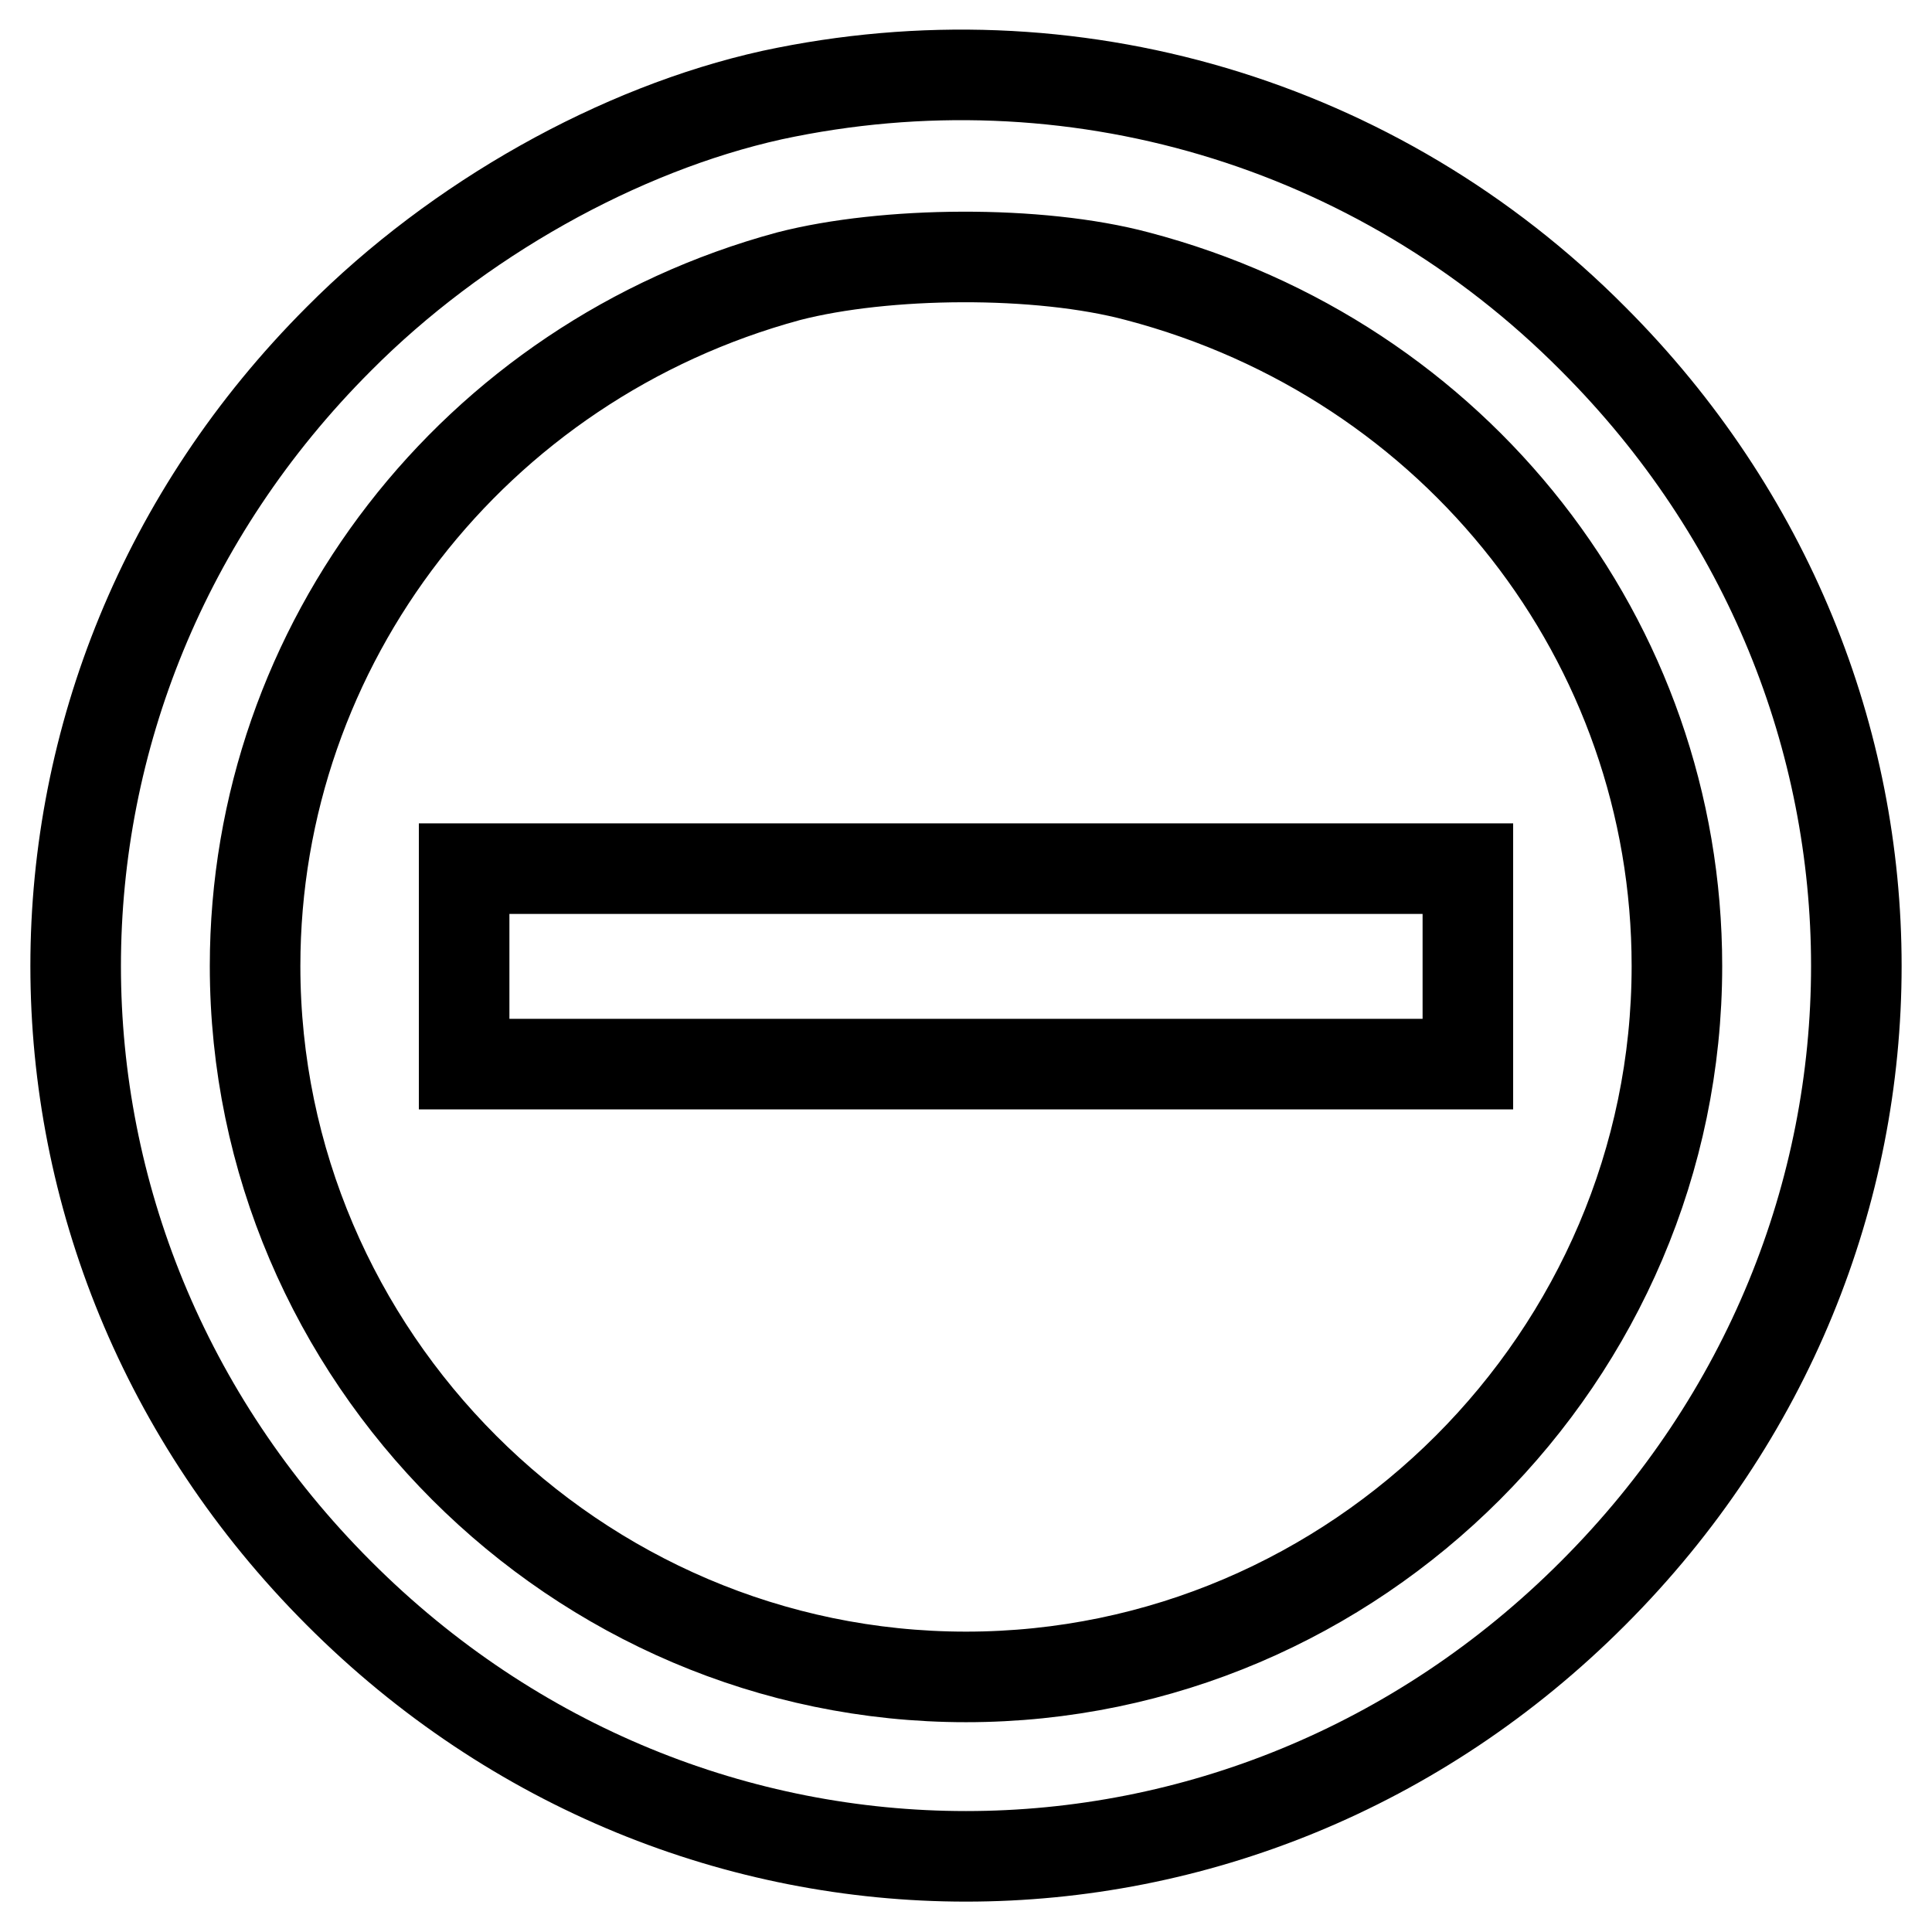
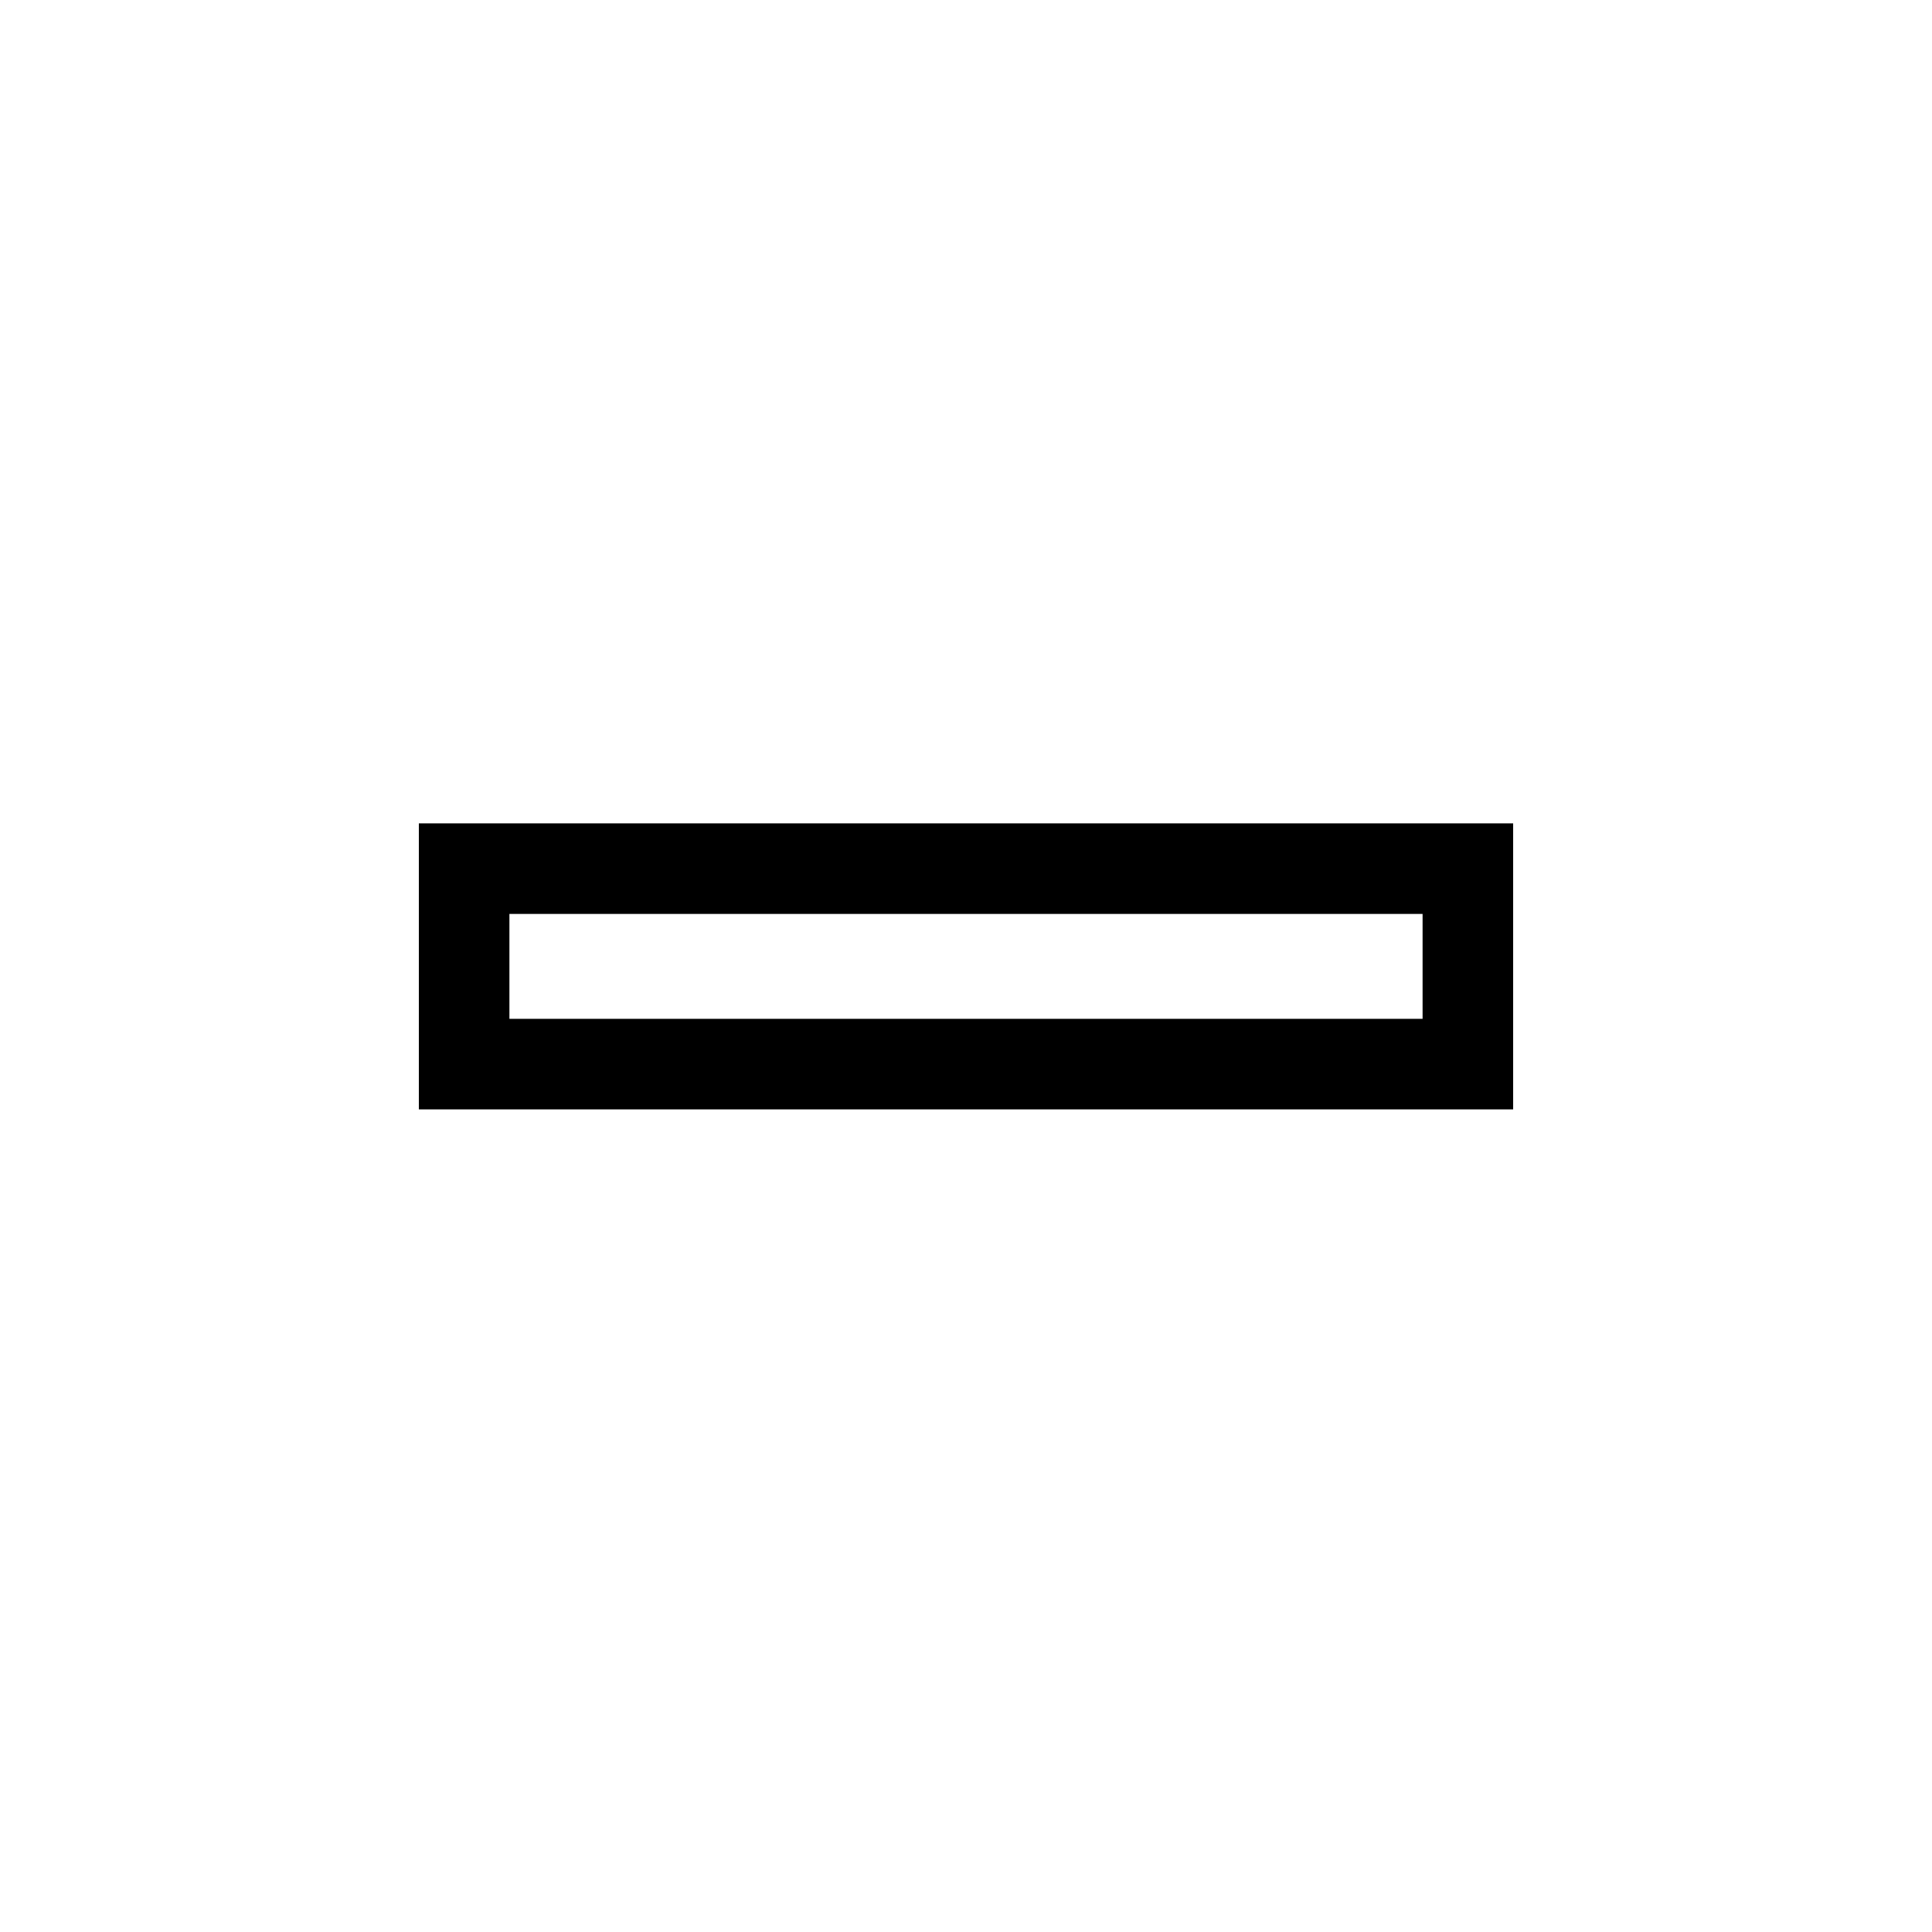
<svg xmlns="http://www.w3.org/2000/svg" version="1.1" x="0px" y="0px" viewBox="0 0 256 256" enable-background="new 0 0 256 256" xml:space="preserve">
  <g>
    <g>
      <g>
-         <path stroke-width="12" fill-opacity="0" stroke="#000000" d="M102.3,12.6C82,17.1,60.6,29.1,44.9,44.9c-46.5,46.5-46.5,119.7,0,166.2c46.4,46.5,119.8,46.5,166.2,0c46.5-46.5,46.5-119.7,0-166.2C182.5,16.1,141.8,4.1,102.3,12.6z M150.7,36.6C193,47.7,222.2,85,222.2,128c0,51.7-42.5,94.2-94.2,94.2c-51.7,0-94.2-42.5-94.2-94.2c0-42.7,29-80.1,70.7-91.4C117.3,33.3,137.6,33.1,150.7,36.6z" />
        <path stroke-width="12" fill-opacity="0" stroke="#000000" d="M61.5,128V141H128h66.5V128v-12.9H128H61.5V128z" />
      </g>
    </g>
  </g>
</svg>